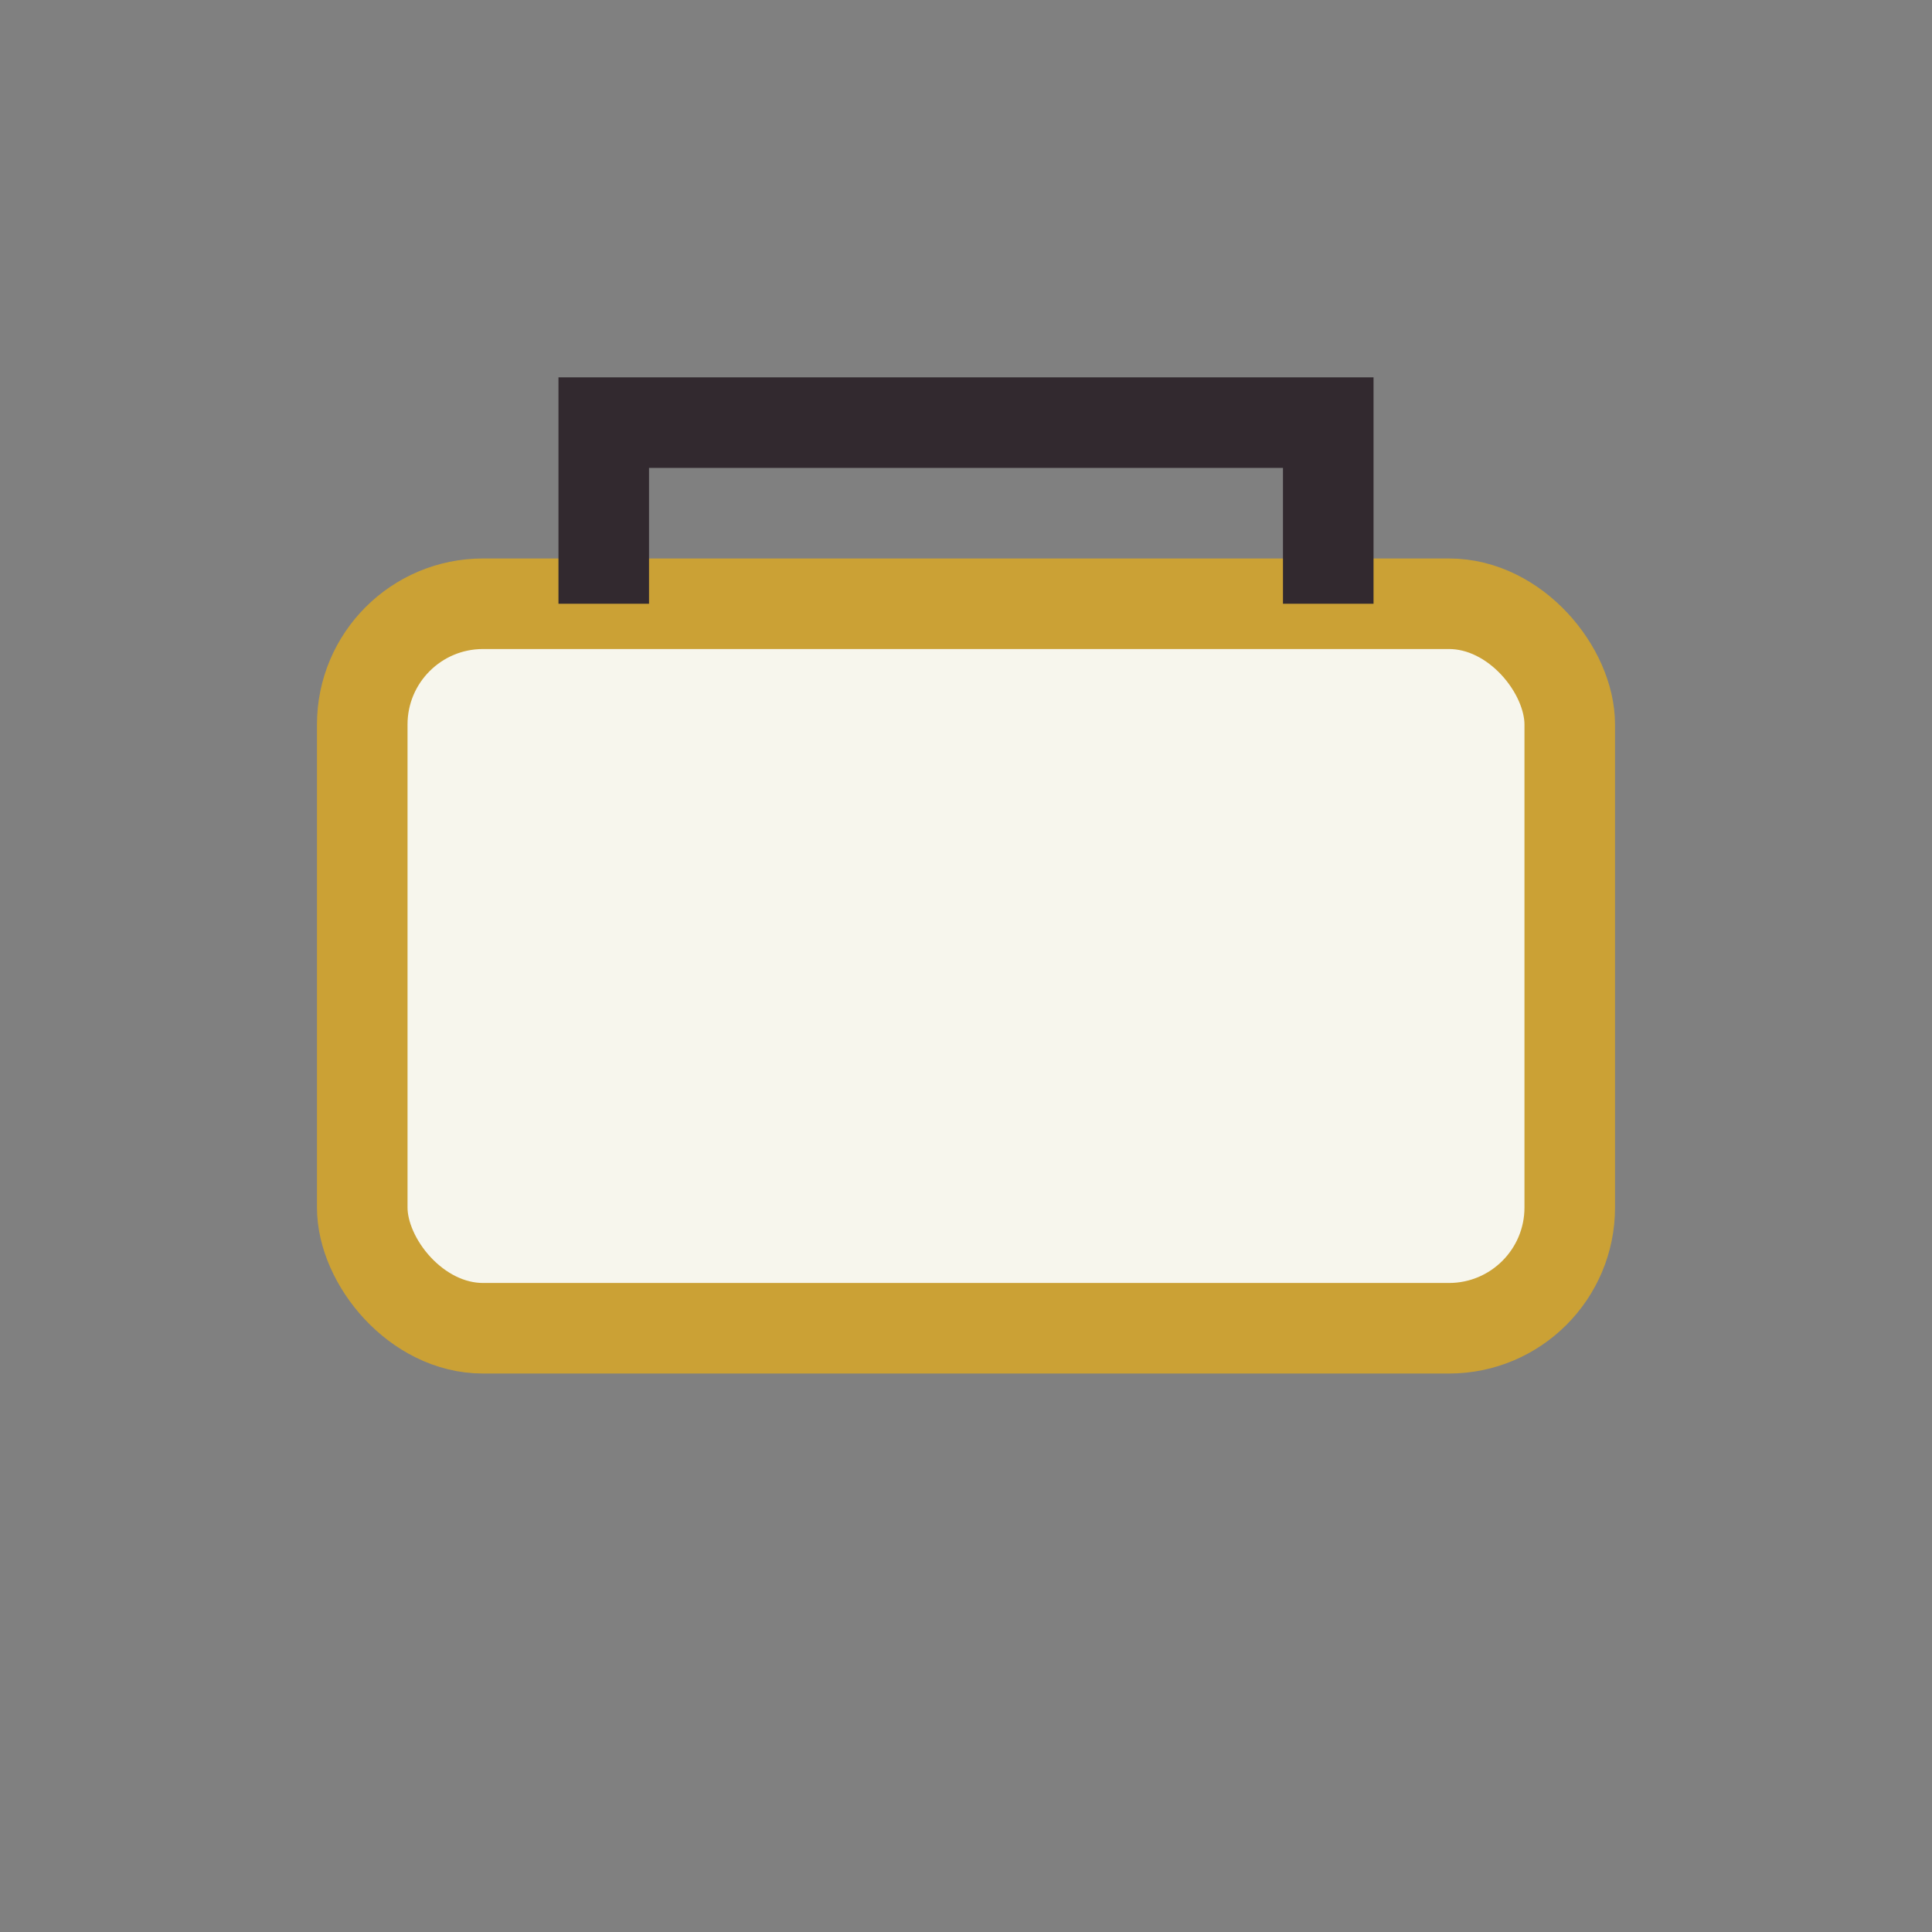
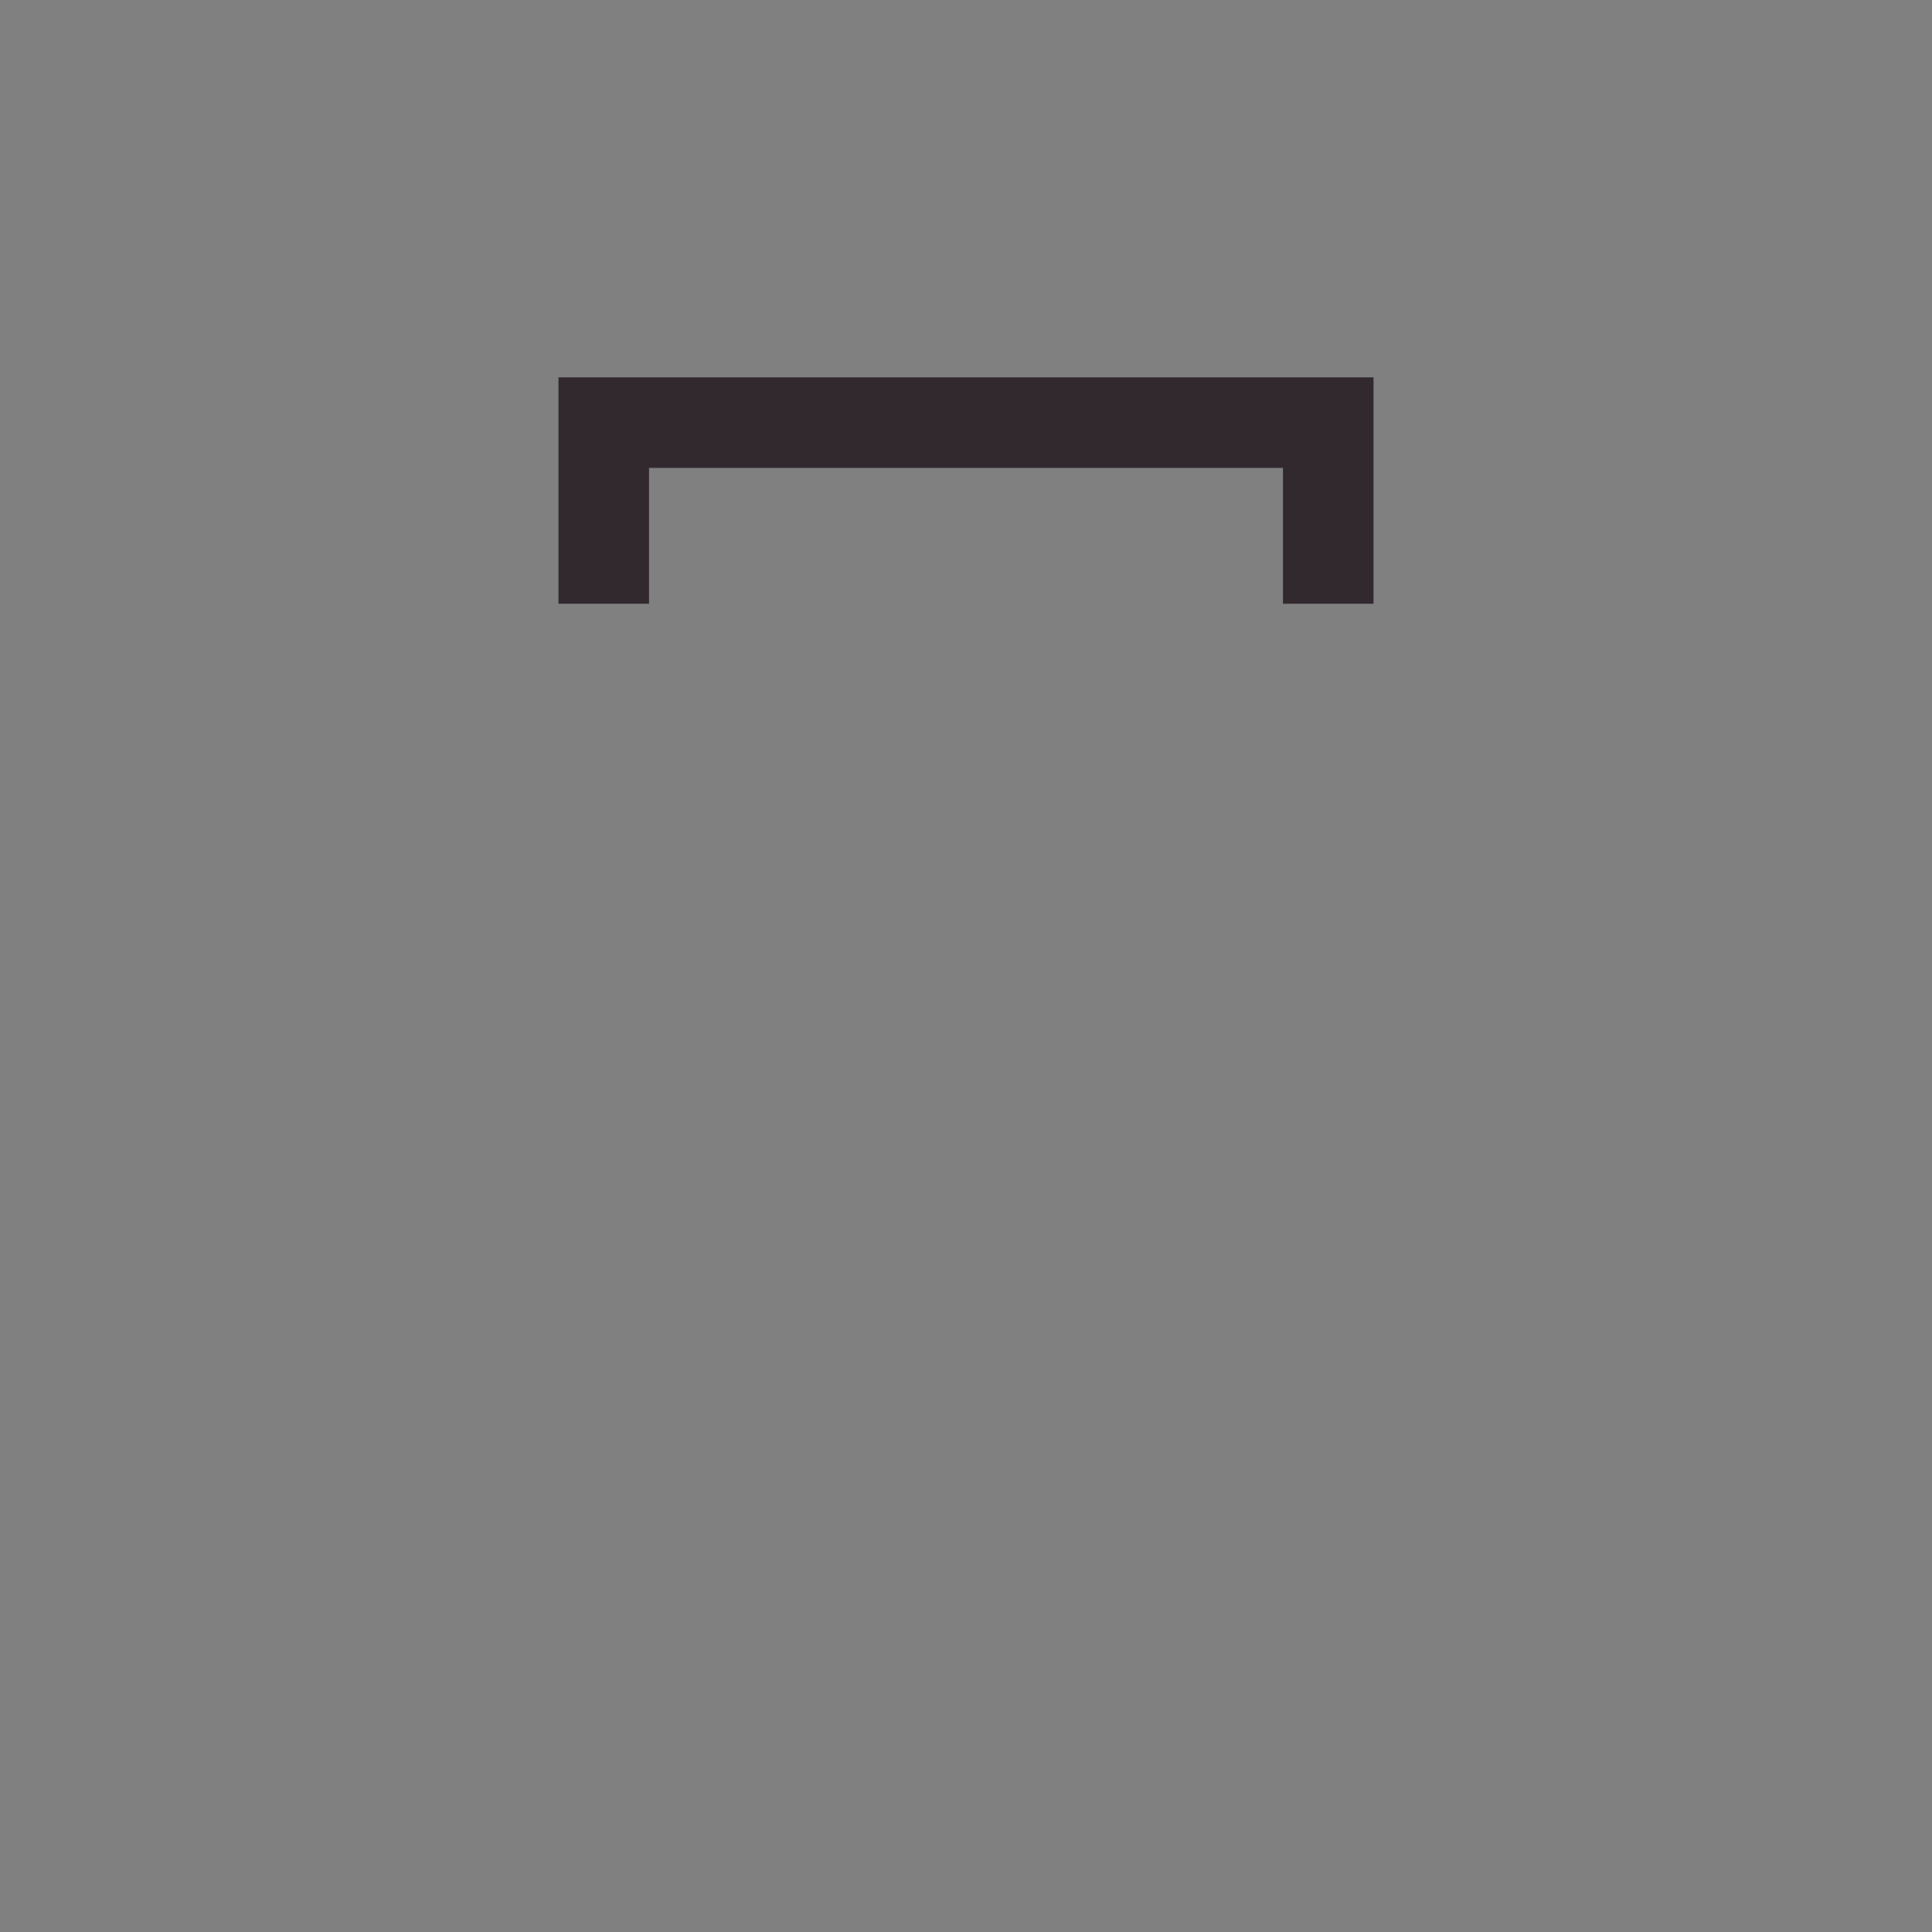
<svg xmlns="http://www.w3.org/2000/svg" viewBox="0 0 32 32" width="32" height="32">
  <rect x="0" y="0" width="32" height="32" fill="#808080" stroke="none" />
-   <rect x="6" y="10" width="20" height="12" rx="2" fill="#F7F6ED" stroke="#CBA135" stroke-width="1.5" />
  <path d="M10 10V7h12v3" stroke="#32292F" stroke-width="1.5" fill="none" />
</svg>